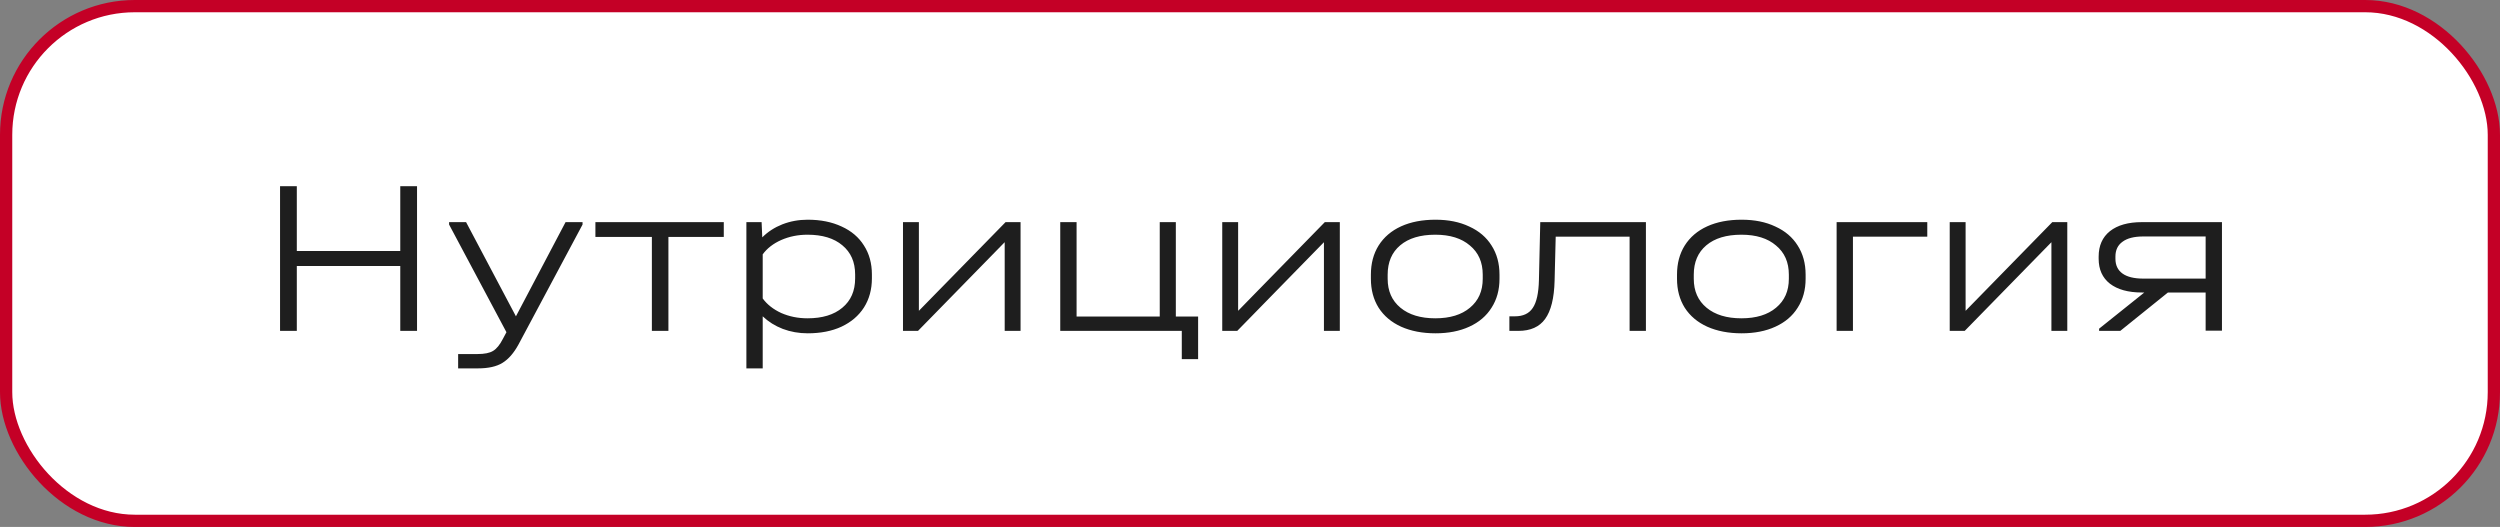
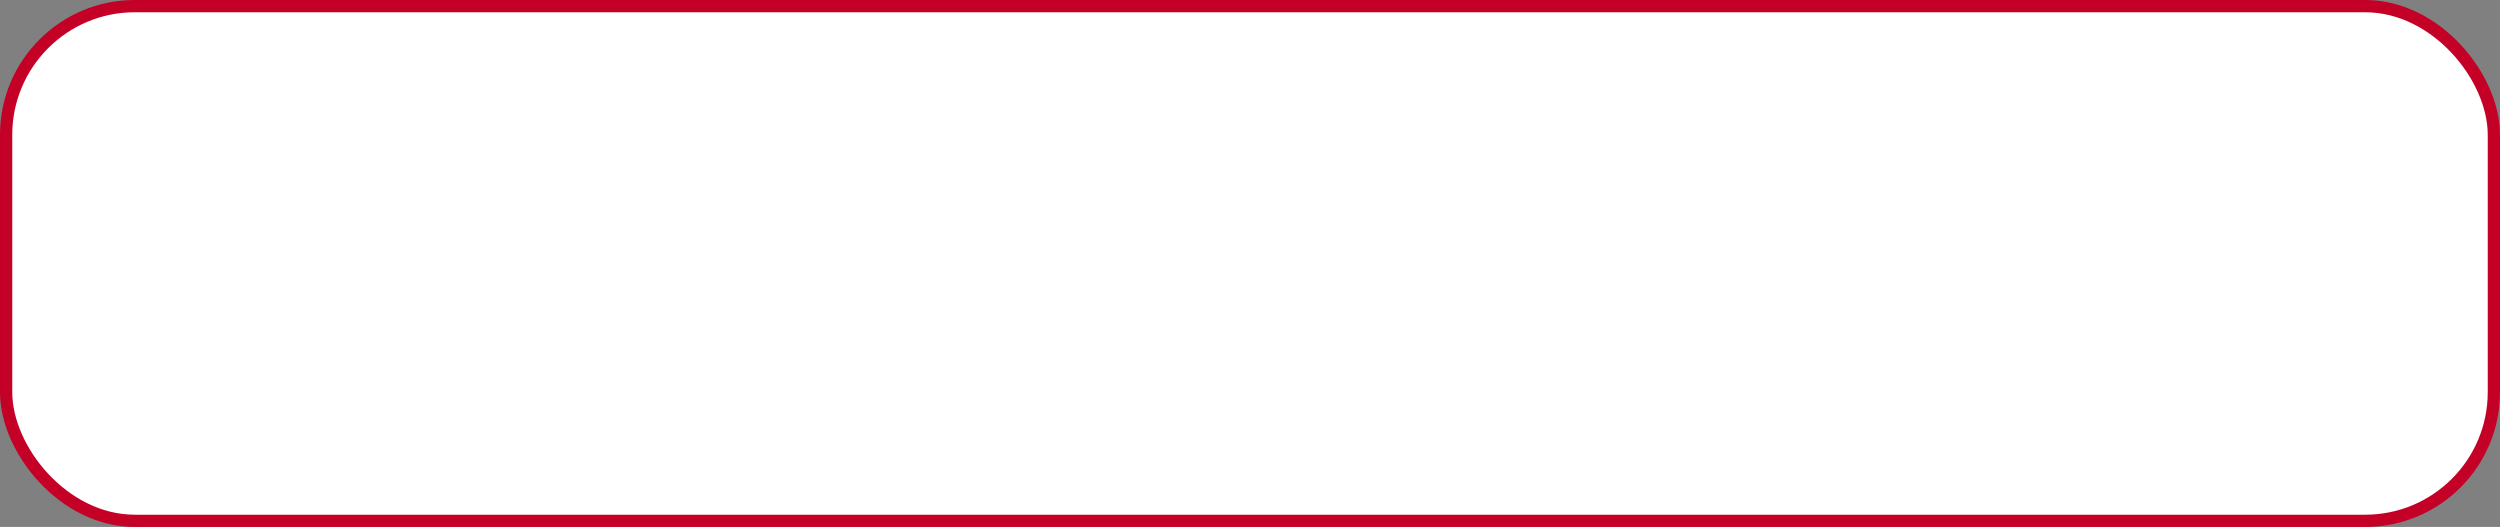
<svg xmlns="http://www.w3.org/2000/svg" width="204" height="43" viewBox="0 0 204 43" fill="none">
  <rect x="0" y="0" width="204" height="43" fill="#808080" stroke="none" />
  <rect x="0.5" y="0.5" width="203" height="42" rx="10.5" fill="white" />
  <rect x="0.5" y="0.5" width="203" height="42" rx="10.5" stroke="#C40026" />
-   <path d="M24.22 15.192V20.484H32.662V15.192H34.03V27H32.662V21.708H24.22V27H22.852V15.192H24.22ZM47.536 18.126V18.324L42.316 28.098C41.932 28.806 41.494 29.31 41.002 29.61C40.522 29.91 39.85 30.06 38.986 30.06H37.384V28.89H38.968C39.532 28.89 39.952 28.806 40.228 28.638C40.516 28.47 40.786 28.14 41.038 27.648L41.326 27.108L36.646 18.324V18.126H38.032L42.1 25.812L46.15 18.126H47.536ZM48.585 19.332V18.126H59.061V19.332H54.543V27H53.193V19.332H48.585ZM65.909 17.928C66.965 17.928 67.889 18.114 68.681 18.486C69.473 18.846 70.079 19.362 70.499 20.034C70.931 20.706 71.147 21.492 71.147 22.392V22.716C71.147 23.616 70.931 24.408 70.499 25.092C70.067 25.764 69.455 26.286 68.663 26.658C67.883 27.018 66.965 27.198 65.909 27.198C65.189 27.198 64.511 27.078 63.875 26.838C63.251 26.598 62.705 26.256 62.237 25.812V30.06H60.905V18.126H62.147L62.201 19.368C62.657 18.912 63.203 18.558 63.839 18.306C64.487 18.054 65.177 17.928 65.909 17.928ZM69.779 22.392C69.779 21.384 69.431 20.592 68.735 20.016C68.051 19.44 67.103 19.152 65.891 19.152C65.123 19.152 64.409 19.296 63.749 19.584C63.101 19.872 62.597 20.262 62.237 20.754V24.354C62.597 24.846 63.101 25.242 63.749 25.542C64.409 25.83 65.123 25.974 65.891 25.974C67.103 25.974 68.051 25.686 68.735 25.11C69.431 24.534 69.779 23.736 69.779 22.716V22.392ZM74.981 18.126V25.362L82.055 18.126H83.278V27H81.983V19.764L74.909 27H73.684V18.126H74.981ZM97.766 25.83V29.304H96.434V27H86.516V18.126H87.849V25.83H94.635V18.126H95.948V25.83H97.766ZM101.031 18.126V25.362L108.105 18.126H109.329V27H108.033V19.764L100.959 27H99.735V18.126H101.031ZM117.139 27.198C116.071 27.198 115.135 27.018 114.331 26.658C113.539 26.298 112.927 25.782 112.495 25.11C112.075 24.438 111.865 23.652 111.865 22.752V22.41C111.865 21.498 112.075 20.706 112.495 20.034C112.927 19.35 113.539 18.828 114.331 18.468C115.123 18.108 116.059 17.928 117.139 17.928C118.195 17.928 119.113 18.114 119.893 18.486C120.685 18.846 121.291 19.362 121.711 20.034C122.143 20.706 122.359 21.498 122.359 22.41V22.752C122.359 23.652 122.143 24.438 121.711 25.11C121.291 25.782 120.685 26.298 119.893 26.658C119.113 27.018 118.195 27.198 117.139 27.198ZM117.121 25.974C118.321 25.974 119.263 25.686 119.947 25.11C120.643 24.534 120.991 23.748 120.991 22.752V22.41C120.991 21.402 120.643 20.61 119.947 20.034C119.263 19.446 118.321 19.152 117.121 19.152C115.897 19.152 114.943 19.44 114.259 20.016C113.575 20.592 113.233 21.39 113.233 22.41V22.752C113.233 23.748 113.581 24.534 114.277 25.11C114.973 25.686 115.921 25.974 117.121 25.974ZM134.307 27H132.975V19.314H126.945L126.855 22.914C126.819 24.33 126.561 25.368 126.081 26.028C125.613 26.676 124.887 27 123.903 27H123.165V25.812H123.615C124.287 25.812 124.773 25.584 125.073 25.128C125.385 24.672 125.553 23.91 125.577 22.842L125.685 18.126H134.307V27ZM142.118 27.198C141.05 27.198 140.114 27.018 139.31 26.658C138.518 26.298 137.906 25.782 137.474 25.11C137.054 24.438 136.844 23.652 136.844 22.752V22.41C136.844 21.498 137.054 20.706 137.474 20.034C137.906 19.35 138.518 18.828 139.31 18.468C140.102 18.108 141.038 17.928 142.118 17.928C143.174 17.928 144.092 18.114 144.872 18.486C145.664 18.846 146.27 19.362 146.69 20.034C147.122 20.706 147.338 21.498 147.338 22.41V22.752C147.338 23.652 147.122 24.438 146.69 25.11C146.27 25.782 145.664 26.298 144.872 26.658C144.092 27.018 143.174 27.198 142.118 27.198ZM142.1 25.974C143.3 25.974 144.242 25.686 144.926 25.11C145.622 24.534 145.97 23.748 145.97 22.752V22.41C145.97 21.402 145.622 20.61 144.926 20.034C144.242 19.446 143.3 19.152 142.1 19.152C140.876 19.152 139.922 19.44 139.238 20.016C138.554 20.592 138.212 21.39 138.212 22.41V22.752C138.212 23.748 138.56 24.534 139.256 25.11C139.952 25.686 140.9 25.974 142.1 25.974ZM157.266 18.126V19.314H151.2V27H149.868V18.126H157.266ZM160.393 18.126V25.362L167.467 18.126H168.691V27H167.395V19.764L160.321 27H159.097V18.126H160.393ZM181.312 26.982H179.98V23.868H176.903L173.015 27H171.287V26.82L174.977 23.868H174.779C173.663 23.868 172.793 23.628 172.169 23.148C171.557 22.668 171.25 21.99 171.25 21.114V20.934C171.25 20.046 171.557 19.356 172.169 18.864C172.793 18.372 173.663 18.126 174.779 18.126H181.312V26.982ZM179.98 22.734V19.296H174.887C174.143 19.296 173.579 19.44 173.195 19.728C172.811 20.004 172.619 20.406 172.619 20.934V21.114C172.619 21.642 172.811 22.044 173.195 22.32C173.579 22.596 174.143 22.734 174.887 22.734H179.98Z" fill="#1E1E1E" />
</svg>